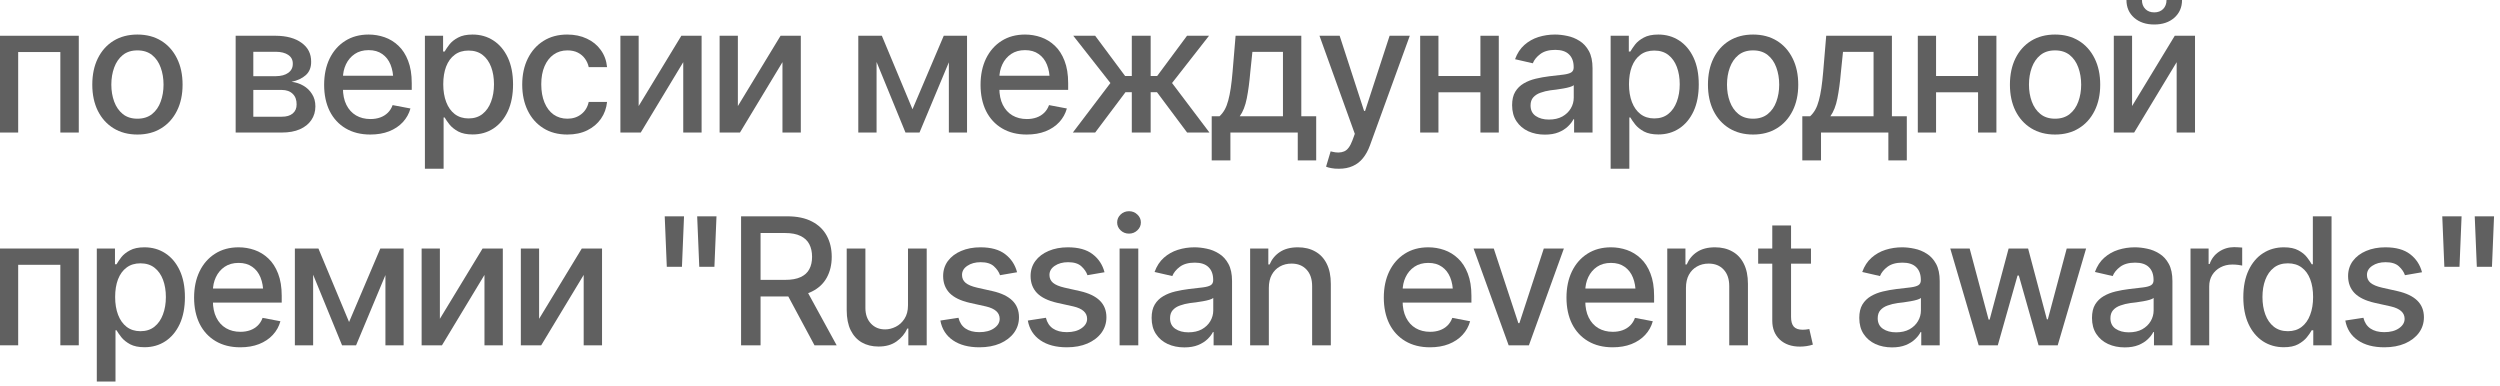
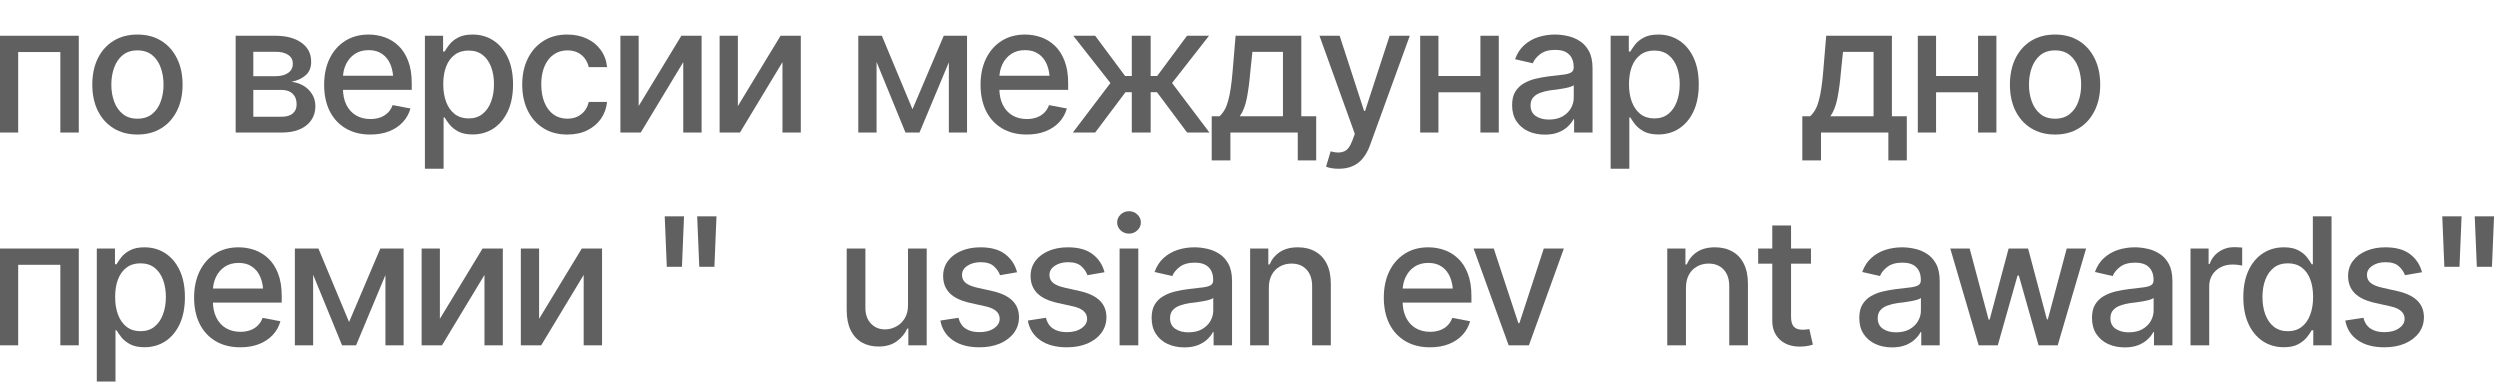
<svg xmlns="http://www.w3.org/2000/svg" width="188" height="29" viewBox="0 0 188 29" fill="none">
  <path d="M0 9.967V2.689H5.924V9.967H4.538V3.913H1.367V9.967H0Z" fill="#606060" />
  <path d="M10.332 10.117C9.651 10.117 9.054 9.961 8.542 9.648C8.034 9.336 7.639 8.898 7.357 8.333C7.079 7.769 6.94 7.114 6.94 6.367C6.94 5.612 7.079 4.952 7.357 4.388C7.639 3.819 8.034 3.379 8.542 3.066C9.054 2.754 9.651 2.598 10.332 2.598C11.018 2.598 11.615 2.754 12.122 3.066C12.63 3.379 13.025 3.819 13.307 4.388C13.589 4.952 13.73 5.612 13.73 6.367C13.73 7.114 13.589 7.769 13.307 8.333C13.025 8.898 12.63 9.336 12.122 9.648C11.615 9.961 11.018 10.117 10.332 10.117ZM10.332 8.926C10.779 8.926 11.148 8.809 11.439 8.574C11.73 8.34 11.944 8.03 12.083 7.643C12.227 7.253 12.298 6.827 12.298 6.367C12.298 5.898 12.227 5.469 12.083 5.078C11.944 4.688 11.73 4.375 11.439 4.141C11.148 3.906 10.779 3.789 10.332 3.789C9.889 3.789 9.523 3.906 9.232 4.141C8.945 4.375 8.73 4.688 8.587 5.078C8.444 5.469 8.372 5.898 8.372 6.367C8.372 6.827 8.444 7.253 8.587 7.643C8.73 8.03 8.945 8.34 9.232 8.574C9.523 8.809 9.889 8.926 10.332 8.926Z" fill="#606060" />
  <path d="M17.721 9.967V2.689H20.729C21.549 2.693 22.201 2.871 22.682 3.223C23.164 3.57 23.403 4.043 23.398 4.642C23.403 5.067 23.268 5.404 22.995 5.651C22.721 5.894 22.363 6.061 21.921 6.152C22.242 6.187 22.537 6.283 22.806 6.439C23.079 6.595 23.299 6.806 23.463 7.07C23.633 7.331 23.717 7.641 23.717 8.001C23.717 8.388 23.616 8.73 23.412 9.03C23.212 9.325 22.925 9.555 22.552 9.72C22.179 9.885 21.725 9.967 21.191 9.967H17.721ZM19.049 8.776H21.191C21.539 8.78 21.812 8.7 22.012 8.535C22.211 8.366 22.309 8.138 22.305 7.852C22.309 7.513 22.211 7.248 22.012 7.057C21.812 6.862 21.539 6.764 21.191 6.764H19.049V8.776ZM19.049 5.729H20.742C21.142 5.725 21.454 5.64 21.68 5.475C21.91 5.306 22.023 5.078 22.018 4.792C22.023 4.51 21.91 4.29 21.68 4.134C21.45 3.974 21.133 3.893 20.729 3.893H19.049V5.729Z" fill="#606060" />
  <path d="M27.845 10.117C27.133 10.117 26.517 9.963 25.996 9.655C25.475 9.347 25.074 8.913 24.792 8.353C24.514 7.789 24.375 7.131 24.375 6.38C24.375 5.634 24.512 4.976 24.785 4.408C25.063 3.839 25.451 3.396 25.951 3.079C26.454 2.758 27.044 2.598 27.721 2.598C28.134 2.598 28.533 2.665 28.919 2.799C29.306 2.934 29.653 3.147 29.961 3.438C30.269 3.728 30.512 4.106 30.69 4.57C30.872 5.035 30.963 5.595 30.963 6.25V6.758H25.176V5.697H30.234L29.577 6.048C29.577 5.601 29.507 5.206 29.369 4.863C29.23 4.52 29.021 4.253 28.744 4.062C28.47 3.867 28.129 3.77 27.721 3.77C27.313 3.77 26.964 3.867 26.673 4.062C26.387 4.258 26.168 4.516 26.016 4.837C25.864 5.158 25.788 5.51 25.788 5.892V6.615C25.788 7.114 25.875 7.537 26.048 7.884C26.222 8.231 26.463 8.496 26.771 8.678C27.083 8.861 27.446 8.952 27.858 8.952C28.127 8.952 28.37 8.913 28.587 8.835C28.809 8.757 29 8.639 29.16 8.483C29.321 8.327 29.442 8.134 29.525 7.904L30.866 8.158C30.757 8.548 30.566 8.891 30.293 9.186C30.02 9.481 29.674 9.711 29.258 9.876C28.846 10.037 28.375 10.117 27.845 10.117Z" fill="#606060" />
  <path d="M31.953 12.689V2.689H33.32V3.874H33.438C33.524 3.722 33.644 3.546 33.796 3.346C33.952 3.147 34.169 2.973 34.447 2.826C34.724 2.674 35.087 2.598 35.534 2.598C36.12 2.598 36.641 2.745 37.096 3.04C37.556 3.336 37.919 3.763 38.184 4.323C38.448 4.883 38.581 5.558 38.581 6.348C38.581 7.129 38.45 7.802 38.19 8.366C37.93 8.926 37.569 9.358 37.109 9.661C36.654 9.961 36.131 10.111 35.54 10.111C35.102 10.111 34.742 10.037 34.46 9.889C34.182 9.737 33.963 9.562 33.802 9.362C33.646 9.162 33.524 8.987 33.438 8.835H33.359V12.689H31.953ZM35.234 8.906C35.655 8.906 36.007 8.793 36.289 8.568C36.571 8.342 36.784 8.036 36.927 7.65C37.075 7.259 37.148 6.821 37.148 6.335C37.148 5.853 37.077 5.421 36.934 5.039C36.79 4.657 36.578 4.355 36.296 4.134C36.014 3.913 35.66 3.802 35.234 3.802C34.822 3.802 34.475 3.908 34.193 4.121C33.911 4.329 33.696 4.625 33.548 5.007C33.405 5.384 33.333 5.827 33.333 6.335C33.333 6.842 33.407 7.29 33.555 7.676C33.702 8.062 33.917 8.364 34.199 8.581C34.486 8.798 34.831 8.906 35.234 8.906Z" fill="#606060" />
  <path d="M42.663 10.117C41.964 10.117 41.361 9.957 40.853 9.635C40.345 9.314 39.954 8.872 39.681 8.307C39.408 7.743 39.271 7.096 39.271 6.367C39.271 5.625 39.41 4.972 39.688 4.408C39.97 3.839 40.362 3.396 40.866 3.079C41.374 2.758 41.968 2.598 42.65 2.598C43.205 2.598 43.698 2.7 44.128 2.904C44.562 3.103 44.911 3.388 45.176 3.757C45.445 4.125 45.603 4.555 45.651 5.046H44.271C44.223 4.816 44.13 4.605 43.991 4.414C43.856 4.223 43.678 4.071 43.457 3.958C43.236 3.845 42.973 3.789 42.669 3.789C42.274 3.789 41.929 3.893 41.634 4.102C41.343 4.306 41.115 4.599 40.95 4.98C40.786 5.362 40.703 5.814 40.703 6.335C40.703 6.86 40.783 7.318 40.944 7.708C41.105 8.099 41.333 8.401 41.628 8.613C41.927 8.822 42.274 8.926 42.669 8.926C43.077 8.926 43.425 8.813 43.711 8.587C44.002 8.362 44.188 8.053 44.271 7.663H45.651C45.603 8.136 45.451 8.557 45.195 8.926C44.939 9.295 44.596 9.585 44.167 9.798C43.737 10.011 43.236 10.117 42.663 10.117Z" fill="#606060" />
  <path d="M48.027 7.975L51.237 2.689H52.76V9.967H51.38V4.674L48.184 9.967H46.654V2.689H48.027V7.975Z" fill="#606060" />
  <path d="M55.488 7.975L58.698 2.689H60.221V9.967H58.841V4.674L55.645 9.967H54.115V2.689H55.488V7.975Z" fill="#606060" />
  <path d="M68.62 8.216L70.97 2.689H72.188L69.147 9.967H68.092L65.111 2.689H66.315L68.62 8.216ZM65.918 2.689V9.967H64.544V2.689H65.918ZM71.354 9.967V2.689H72.721V9.967H71.354Z" fill="#606060" />
  <path d="M77.207 10.117C76.495 10.117 75.879 9.963 75.358 9.655C74.837 9.347 74.436 8.913 74.154 8.353C73.876 7.789 73.737 7.131 73.737 6.38C73.737 5.634 73.874 4.976 74.147 4.408C74.425 3.839 74.813 3.396 75.312 3.079C75.816 2.758 76.406 2.598 77.083 2.598C77.496 2.598 77.895 2.665 78.281 2.799C78.668 2.934 79.015 3.147 79.323 3.438C79.631 3.728 79.874 4.106 80.052 4.57C80.234 5.035 80.326 5.595 80.326 6.25V6.758H74.538V5.697H79.596L78.939 6.048C78.939 5.601 78.869 5.206 78.731 4.863C78.592 4.52 78.383 4.253 78.106 4.062C77.832 3.867 77.491 3.77 77.083 3.77C76.675 3.77 76.326 3.867 76.035 4.062C75.749 4.258 75.529 4.516 75.378 4.837C75.226 5.158 75.15 5.51 75.15 5.892V6.615C75.15 7.114 75.237 7.537 75.41 7.884C75.584 8.231 75.825 8.496 76.133 8.678C76.445 8.861 76.808 8.952 77.22 8.952C77.489 8.952 77.732 8.913 77.949 8.835C78.171 8.757 78.362 8.639 78.522 8.483C78.683 8.327 78.804 8.134 78.887 7.904L80.228 8.158C80.119 8.548 79.928 8.891 79.655 9.186C79.382 9.481 79.037 9.711 78.62 9.876C78.207 10.037 77.737 10.117 77.207 10.117Z" fill="#606060" />
  <path d="M80.677 9.967L83.503 6.243L80.71 2.689H82.357L84.609 5.716H85.111V2.689H86.53V5.716H87.018L89.264 2.689H90.918L88.138 6.243L90.951 9.967H89.271L87.005 6.934H86.53V9.967H85.111V6.934H84.635L82.357 9.967H80.677Z" fill="#606060" />
  <path d="M91.12 12.064V8.743H91.706C91.858 8.605 91.988 8.44 92.096 8.249C92.205 8.053 92.294 7.823 92.363 7.559C92.437 7.29 92.5 6.979 92.552 6.628C92.604 6.276 92.65 5.87 92.689 5.41L92.917 2.689H97.858V8.743H98.978V12.064H97.591V9.967H92.526V12.064H91.12ZM93.229 8.743H96.478V3.9H94.18L94.023 5.41C93.958 6.178 93.869 6.842 93.757 7.402C93.648 7.958 93.472 8.405 93.229 8.743Z" fill="#606060" />
  <path d="M100.69 12.689C100.477 12.693 100.284 12.678 100.111 12.643C99.941 12.613 99.811 12.576 99.72 12.533L100.065 11.38L100.163 11.406C100.523 11.497 100.827 11.491 101.074 11.387C101.326 11.287 101.536 11.007 101.706 10.547L101.882 10.065L99.225 2.689H100.742L102.578 8.34H102.656L104.499 2.689H106.016L103.021 10.931C102.882 11.313 102.706 11.634 102.493 11.895C102.281 12.159 102.025 12.357 101.725 12.487C101.43 12.621 101.085 12.689 100.69 12.689Z" fill="#606060" />
  <path d="M111.719 5.716V6.94H107.78V5.716H111.719ZM108.171 2.689V9.967H106.797V2.689H108.171ZM112.708 2.689V9.967H111.328V2.689H112.708Z" fill="#606060" />
  <path d="M116.172 10.124C115.712 10.124 115.295 10.039 114.922 9.87C114.549 9.696 114.253 9.444 114.036 9.115C113.819 8.785 113.711 8.383 113.711 7.91C113.711 7.498 113.789 7.161 113.945 6.901C114.106 6.636 114.321 6.426 114.59 6.27C114.859 6.113 115.158 5.996 115.488 5.918C115.818 5.84 116.157 5.779 116.504 5.736C116.942 5.688 117.296 5.647 117.565 5.612C117.834 5.577 118.03 5.523 118.151 5.449C118.277 5.371 118.34 5.247 118.34 5.078V5.046C118.34 4.633 118.223 4.314 117.988 4.089C117.758 3.863 117.415 3.75 116.96 3.75C116.487 3.75 116.111 3.854 115.833 4.062C115.56 4.266 115.371 4.499 115.267 4.759L113.932 4.453C114.093 4.01 114.325 3.655 114.629 3.385C114.937 3.112 115.289 2.912 115.684 2.786C116.083 2.661 116.5 2.598 116.934 2.598C117.224 2.598 117.533 2.632 117.858 2.702C118.184 2.767 118.49 2.891 118.776 3.073C119.067 3.251 119.303 3.507 119.486 3.841C119.668 4.175 119.759 4.607 119.759 5.137V9.967H118.372V8.971H118.32C118.234 9.149 118.097 9.327 117.91 9.505C117.728 9.683 117.493 9.831 117.207 9.948C116.921 10.065 116.576 10.124 116.172 10.124ZM116.478 8.991C116.873 8.991 117.209 8.915 117.487 8.763C117.765 8.607 117.977 8.403 118.125 8.151C118.273 7.899 118.346 7.632 118.346 7.35V6.406C118.294 6.454 118.197 6.5 118.053 6.543C117.91 6.586 117.747 6.623 117.565 6.654C117.383 6.684 117.205 6.712 117.031 6.738C116.858 6.76 116.712 6.777 116.595 6.79C116.322 6.829 116.072 6.89 115.846 6.973C115.621 7.051 115.438 7.168 115.299 7.324C115.165 7.476 115.098 7.678 115.098 7.93C115.098 8.281 115.228 8.546 115.488 8.724C115.749 8.902 116.079 8.991 116.478 8.991Z" fill="#606060" />
  <path d="M121.12 12.689V2.689H122.487V3.874H122.604C122.691 3.722 122.81 3.546 122.962 3.346C123.118 3.147 123.336 2.973 123.613 2.826C123.891 2.674 124.253 2.598 124.701 2.598C125.286 2.598 125.807 2.745 126.263 3.04C126.723 3.336 127.086 3.763 127.35 4.323C127.615 4.883 127.747 5.558 127.747 6.348C127.747 7.129 127.617 7.802 127.357 8.366C127.096 8.926 126.736 9.358 126.276 9.661C125.82 9.961 125.297 10.111 124.707 10.111C124.269 10.111 123.908 10.037 123.626 9.889C123.349 9.737 123.129 9.562 122.969 9.362C122.812 9.162 122.691 8.987 122.604 8.835H122.526V12.689H121.12ZM124.401 8.906C124.822 8.906 125.174 8.793 125.456 8.568C125.738 8.342 125.951 8.036 126.094 7.65C126.241 7.259 126.315 6.821 126.315 6.335C126.315 5.853 126.243 5.421 126.1 5.039C125.957 4.657 125.744 4.355 125.462 4.134C125.18 3.913 124.826 3.802 124.401 3.802C123.989 3.802 123.641 3.908 123.359 4.121C123.077 4.329 122.862 4.625 122.715 5.007C122.572 5.384 122.5 5.827 122.5 6.335C122.5 6.842 122.574 7.29 122.721 7.676C122.869 8.062 123.084 8.364 123.366 8.581C123.652 8.798 123.997 8.906 124.401 8.906Z" fill="#606060" />
-   <path d="M131.829 10.117C131.148 10.117 130.551 9.961 130.039 9.648C129.531 9.336 129.136 8.898 128.854 8.333C128.576 7.769 128.438 7.114 128.438 6.367C128.438 5.612 128.576 4.952 128.854 4.388C129.136 3.819 129.531 3.379 130.039 3.066C130.551 2.754 131.148 2.598 131.829 2.598C132.515 2.598 133.112 2.754 133.62 3.066C134.128 3.379 134.523 3.819 134.805 4.388C135.087 4.952 135.228 5.612 135.228 6.367C135.228 7.114 135.087 7.769 134.805 8.333C134.523 8.898 134.128 9.336 133.62 9.648C133.112 9.961 132.515 10.117 131.829 10.117ZM131.829 8.926C132.276 8.926 132.645 8.809 132.936 8.574C133.227 8.34 133.442 8.03 133.581 7.643C133.724 7.253 133.796 6.827 133.796 6.367C133.796 5.898 133.724 5.469 133.581 5.078C133.442 4.688 133.227 4.375 132.936 4.141C132.645 3.906 132.276 3.789 131.829 3.789C131.387 3.789 131.02 3.906 130.729 4.141C130.443 4.375 130.228 4.688 130.085 5.078C129.941 5.469 129.87 5.898 129.87 6.367C129.87 6.827 129.941 7.253 130.085 7.643C130.228 8.03 130.443 8.34 130.729 8.574C131.02 8.809 131.387 8.926 131.829 8.926Z" fill="#606060" />
  <path d="M135.534 12.064V8.743H136.12C136.272 8.605 136.402 8.44 136.51 8.249C136.619 8.053 136.708 7.823 136.777 7.559C136.851 7.29 136.914 6.979 136.966 6.628C137.018 6.276 137.064 5.87 137.103 5.41L137.331 2.689H142.272V8.743H143.392V12.064H142.005V9.967H136.94V12.064H135.534ZM137.643 8.743H140.892V3.9H138.594L138.438 5.41C138.372 6.178 138.283 6.842 138.171 7.402C138.062 7.958 137.886 8.405 137.643 8.743Z" fill="#606060" />
  <path d="M149.141 5.716V6.94H145.202V5.716H149.141ZM145.592 2.689V9.967H144.219V2.689H145.592ZM150.13 2.689V9.967H148.75V2.689H150.13Z" fill="#606060" />
  <path d="M154.538 10.117C153.856 10.117 153.26 9.961 152.747 9.648C152.24 9.336 151.845 8.898 151.562 8.333C151.285 7.769 151.146 7.114 151.146 6.367C151.146 5.612 151.285 4.952 151.562 4.388C151.845 3.819 152.24 3.379 152.747 3.066C153.26 2.754 153.856 2.598 154.538 2.598C155.224 2.598 155.82 2.754 156.328 3.066C156.836 3.379 157.231 3.819 157.513 4.388C157.795 4.952 157.936 5.612 157.936 6.367C157.936 7.114 157.795 7.769 157.513 8.333C157.231 8.898 156.836 9.336 156.328 9.648C155.82 9.961 155.224 10.117 154.538 10.117ZM154.538 8.926C154.985 8.926 155.354 8.809 155.645 8.574C155.935 8.34 156.15 8.03 156.289 7.643C156.432 7.253 156.504 6.827 156.504 6.367C156.504 5.898 156.432 5.469 156.289 5.078C156.15 4.688 155.935 4.375 155.645 4.141C155.354 3.906 154.985 3.789 154.538 3.789C154.095 3.789 153.728 3.906 153.438 4.141C153.151 4.375 152.936 4.688 152.793 5.078C152.65 5.469 152.578 5.898 152.578 6.367C152.578 6.827 152.65 7.253 152.793 7.643C152.936 8.03 153.151 8.34 153.438 8.574C153.728 8.809 154.095 8.926 154.538 8.926Z" fill="#606060" />
-   <path d="M160.332 7.975L163.542 2.689H165.065V9.967H163.685V4.674L160.488 9.967H158.958V2.689H160.332V7.975ZM161.999 1.842C161.378 1.842 160.875 1.673 160.488 1.335C160.102 0.992 159.909 0.547 159.909 0H161.074C161.074 0.278 161.159 0.503 161.328 0.677C161.497 0.846 161.721 0.931 161.999 0.931C162.276 0.931 162.5 0.846 162.669 0.677C162.839 0.503 162.923 0.278 162.923 0H164.089C164.089 0.547 163.895 0.992 163.509 1.335C163.123 1.673 162.619 1.842 161.999 1.842Z" fill="#606060" />
  <path d="M0 25.967V18.689H5.924V25.967H4.538V19.913H1.367V25.967H0Z" fill="#606060" />
  <path d="M7.279 28.689V18.689H8.646V19.874H8.763C8.85 19.722 8.969 19.546 9.121 19.346C9.277 19.147 9.494 18.973 9.772 18.826C10.05 18.674 10.412 18.598 10.859 18.598C11.445 18.598 11.966 18.745 12.422 19.04C12.882 19.335 13.244 19.763 13.509 20.323C13.774 20.883 13.906 21.558 13.906 22.348C13.906 23.129 13.776 23.802 13.516 24.366C13.255 24.926 12.895 25.358 12.435 25.662C11.979 25.961 11.456 26.111 10.866 26.111C10.428 26.111 10.067 26.037 9.785 25.889C9.507 25.737 9.288 25.562 9.128 25.362C8.971 25.162 8.85 24.986 8.763 24.835H8.685V28.689H7.279ZM10.56 24.906C10.981 24.906 11.332 24.793 11.615 24.568C11.897 24.342 12.109 24.036 12.253 23.65C12.4 23.259 12.474 22.821 12.474 22.335C12.474 21.853 12.402 21.421 12.259 21.039C12.116 20.657 11.903 20.355 11.621 20.134C11.339 19.913 10.985 19.802 10.56 19.802C10.148 19.802 9.8 19.908 9.518 20.121C9.236 20.329 9.021 20.625 8.874 21.006C8.73 21.384 8.659 21.827 8.659 22.335C8.659 22.842 8.733 23.29 8.88 23.676C9.028 24.062 9.243 24.364 9.525 24.581C9.811 24.798 10.156 24.906 10.56 24.906Z" fill="#606060" />
  <path d="M18.066 26.117C17.355 26.117 16.738 25.963 16.217 25.655C15.697 25.347 15.295 24.913 15.013 24.353C14.735 23.789 14.596 23.131 14.596 22.38C14.596 21.634 14.733 20.976 15.007 20.408C15.284 19.839 15.673 19.396 16.172 19.079C16.675 18.758 17.266 18.598 17.943 18.598C18.355 18.598 18.754 18.665 19.141 18.799C19.527 18.934 19.874 19.147 20.182 19.438C20.491 19.728 20.733 20.106 20.912 20.57C21.094 21.035 21.185 21.595 21.185 22.25V22.758H15.397V21.697H20.456L19.798 22.048C19.798 21.601 19.729 21.206 19.59 20.863C19.451 20.52 19.243 20.253 18.965 20.062C18.691 19.867 18.351 19.77 17.943 19.77C17.535 19.77 17.185 19.867 16.895 20.062C16.608 20.258 16.389 20.516 16.237 20.837C16.085 21.158 16.009 21.51 16.009 21.892V22.615C16.009 23.114 16.096 23.537 16.27 23.884C16.443 24.231 16.684 24.496 16.992 24.678C17.305 24.861 17.667 24.952 18.079 24.952C18.349 24.952 18.592 24.913 18.809 24.835C19.03 24.756 19.221 24.639 19.381 24.483C19.542 24.327 19.664 24.134 19.746 23.904L21.087 24.158C20.979 24.548 20.788 24.891 20.514 25.186C20.241 25.481 19.896 25.711 19.479 25.876C19.067 26.037 18.596 26.117 18.066 26.117Z" fill="#606060" />
  <path d="M26.25 24.216L28.6 18.689H29.818L26.777 25.967H25.723L22.741 18.689H23.945L26.25 24.216ZM23.548 18.689V25.967H22.174V18.689H23.548ZM28.984 25.967V18.689H30.352V25.967H28.984Z" fill="#606060" />
  <path d="M33.079 23.975L36.289 18.689H37.812V25.967H36.432V20.674L33.236 25.967H31.706V18.689H33.079V23.975Z" fill="#606060" />
  <path d="M40.54 23.975L43.75 18.689H45.273V25.967H43.893V20.674L40.697 25.967H39.167V18.689H40.54V23.975Z" fill="#606060" />
  <path d="M50.143 20.062L49.987 16.267H51.439L51.283 20.062H50.143ZM52.585 20.062L52.428 16.267H53.88L53.724 20.062H52.585Z" fill="#606060" />
-   <path d="M55.729 25.967V16.267H59.193C59.944 16.267 60.566 16.397 61.061 16.658C61.556 16.914 61.927 17.272 62.175 17.732C62.422 18.188 62.546 18.715 62.546 19.314C62.546 19.904 62.422 20.425 62.175 20.876C61.927 21.328 61.554 21.677 61.055 21.924C60.56 22.172 59.935 22.296 59.18 22.296H56.569V21.046H59.043C59.525 21.046 59.913 20.976 60.208 20.837C60.508 20.698 60.725 20.501 60.859 20.245C60.998 19.989 61.068 19.678 61.068 19.314C61.068 18.945 60.998 18.628 60.859 18.363C60.721 18.094 60.501 17.888 60.202 17.745C59.907 17.597 59.518 17.523 59.036 17.523H57.194V25.967H55.729ZM61.25 25.967L58.9 21.586H60.521L62.917 25.967H61.25Z" fill="#606060" />
  <path d="M68.281 22.96V18.689H69.688V25.967H68.307V24.704H68.229C68.056 25.091 67.787 25.414 67.422 25.674C67.057 25.935 66.602 26.063 66.055 26.059C65.586 26.059 65.171 25.957 64.811 25.753C64.455 25.549 64.175 25.243 63.971 24.835C63.772 24.427 63.672 23.921 63.672 23.318V18.689H65.078V23.155C65.078 23.645 65.217 24.038 65.495 24.333C65.773 24.628 66.131 24.774 66.569 24.77C66.834 24.77 67.096 24.704 67.357 24.574C67.621 24.444 67.841 24.244 68.014 23.975C68.192 23.706 68.281 23.368 68.281 22.96Z" fill="#606060" />
  <path d="M76.484 20.473L75.202 20.694C75.119 20.451 74.965 20.227 74.74 20.023C74.518 19.819 74.186 19.717 73.743 19.717C73.344 19.717 73.01 19.809 72.741 19.991C72.476 20.169 72.344 20.397 72.344 20.674C72.344 20.918 72.433 21.115 72.611 21.267C72.793 21.419 73.082 21.54 73.477 21.631L74.642 21.892C75.306 22.044 75.803 22.283 76.133 22.608C76.463 22.934 76.628 23.35 76.628 23.858C76.628 24.296 76.502 24.687 76.25 25.03C75.998 25.369 75.649 25.635 75.202 25.831C74.755 26.022 74.238 26.117 73.652 26.117C72.836 26.117 72.172 25.941 71.66 25.59C71.148 25.238 70.833 24.744 70.716 24.105L72.077 23.897C72.164 24.253 72.339 24.522 72.604 24.704C72.873 24.887 73.221 24.978 73.646 24.978C74.106 24.978 74.475 24.88 74.753 24.685C75.035 24.49 75.176 24.253 75.176 23.975C75.176 23.515 74.833 23.205 74.147 23.044L72.917 22.771C72.235 22.615 71.732 22.369 71.406 22.035C71.085 21.697 70.924 21.271 70.924 20.759C70.924 20.329 71.044 19.952 71.282 19.626C71.526 19.301 71.858 19.049 72.279 18.871C72.704 18.689 73.188 18.598 73.731 18.598C74.52 18.598 75.139 18.769 75.586 19.112C76.037 19.455 76.337 19.908 76.484 20.473Z" fill="#606060" />
  <path d="M83.06 20.473L81.777 20.694C81.695 20.451 81.541 20.227 81.315 20.023C81.094 19.819 80.762 19.717 80.319 19.717C79.92 19.717 79.585 19.809 79.316 19.991C79.052 20.169 78.919 20.397 78.919 20.674C78.919 20.918 79.008 21.115 79.186 21.267C79.368 21.419 79.657 21.54 80.052 21.631L81.217 21.892C81.882 22.044 82.379 22.283 82.708 22.608C83.038 22.934 83.203 23.35 83.203 23.858C83.203 24.296 83.077 24.687 82.826 25.03C82.574 25.369 82.224 25.635 81.777 25.831C81.33 26.022 80.814 26.117 80.228 26.117C79.412 26.117 78.748 25.941 78.236 25.59C77.724 25.238 77.409 24.744 77.292 24.105L78.652 23.897C78.739 24.253 78.915 24.522 79.18 24.704C79.449 24.887 79.796 24.978 80.221 24.978C80.681 24.978 81.05 24.88 81.328 24.685C81.61 24.49 81.751 24.253 81.751 23.975C81.751 23.515 81.408 23.205 80.723 23.044L79.492 22.771C78.811 22.615 78.307 22.369 77.982 22.035C77.661 21.697 77.5 21.271 77.5 20.759C77.5 20.329 77.619 19.952 77.858 19.626C78.101 19.301 78.433 19.049 78.854 18.871C79.279 18.689 79.763 18.598 80.306 18.598C81.096 18.598 81.714 18.769 82.162 19.112C82.613 19.455 82.912 19.908 83.06 20.473Z" fill="#606060" />
  <path d="M84.193 25.967V18.689H85.599V25.967H84.193ZM84.902 17.569C84.655 17.569 84.444 17.486 84.271 17.322C84.097 17.157 84.01 16.959 84.01 16.729C84.01 16.495 84.097 16.295 84.271 16.13C84.444 15.965 84.655 15.883 84.902 15.883C85.145 15.883 85.354 15.965 85.527 16.13C85.705 16.295 85.794 16.495 85.794 16.729C85.794 16.959 85.705 17.157 85.527 17.322C85.354 17.486 85.145 17.569 84.902 17.569Z" fill="#606060" />
  <path d="M89.062 26.124C88.602 26.124 88.186 26.039 87.812 25.87C87.439 25.696 87.144 25.444 86.927 25.115C86.71 24.785 86.602 24.383 86.602 23.91C86.602 23.498 86.68 23.162 86.836 22.901C86.996 22.636 87.211 22.426 87.481 22.27C87.75 22.113 88.049 21.996 88.379 21.918C88.709 21.84 89.047 21.779 89.394 21.736C89.833 21.688 90.187 21.647 90.456 21.612C90.725 21.577 90.92 21.523 91.042 21.449C91.168 21.371 91.231 21.247 91.231 21.078V21.046C91.231 20.633 91.113 20.314 90.879 20.088C90.649 19.863 90.306 19.75 89.85 19.75C89.377 19.75 89.002 19.854 88.724 20.062C88.451 20.267 88.262 20.499 88.158 20.759L86.823 20.453C86.984 20.01 87.216 19.654 87.519 19.385C87.828 19.112 88.179 18.912 88.574 18.787C88.974 18.661 89.39 18.598 89.824 18.598C90.115 18.598 90.423 18.632 90.749 18.702C91.074 18.767 91.38 18.891 91.667 19.073C91.957 19.251 92.194 19.507 92.376 19.841C92.559 20.175 92.65 20.607 92.65 21.137V25.967H91.263V24.971H91.211C91.124 25.149 90.987 25.327 90.801 25.505C90.618 25.683 90.384 25.831 90.098 25.948C89.811 26.065 89.466 26.124 89.062 26.124ZM89.368 24.991C89.763 24.991 90.1 24.915 90.378 24.763C90.655 24.607 90.868 24.403 91.016 24.151C91.163 23.899 91.237 23.632 91.237 23.35V22.406C91.185 22.454 91.087 22.5 90.944 22.543C90.801 22.586 90.638 22.623 90.456 22.654C90.273 22.684 90.096 22.712 89.922 22.738C89.748 22.76 89.603 22.777 89.486 22.79C89.212 22.829 88.963 22.89 88.737 22.973C88.511 23.051 88.329 23.168 88.19 23.324C88.056 23.476 87.988 23.678 87.988 23.93C87.988 24.281 88.118 24.546 88.379 24.724C88.639 24.902 88.969 24.991 89.368 24.991Z" fill="#606060" />
  <path d="M95.417 21.651V25.967H94.01V18.689H95.378V19.887H95.475C95.64 19.492 95.898 19.179 96.25 18.949C96.602 18.715 97.053 18.598 97.604 18.598C98.099 18.598 98.531 18.702 98.9 18.91C99.273 19.114 99.562 19.42 99.766 19.828C99.974 20.236 100.078 20.742 100.078 21.345V25.967H98.672V21.514C98.672 20.989 98.533 20.577 98.255 20.277C97.977 19.974 97.6 19.822 97.122 19.822C96.797 19.822 96.504 19.895 96.243 20.043C95.987 20.186 95.786 20.392 95.638 20.662C95.49 20.931 95.417 21.26 95.417 21.651Z" fill="#606060" />
  <path d="M107.533 26.117C106.821 26.117 106.204 25.963 105.684 25.655C105.163 25.347 104.761 24.913 104.479 24.353C104.201 23.789 104.062 23.131 104.062 22.38C104.062 21.634 104.199 20.976 104.473 20.408C104.75 19.839 105.139 19.396 105.638 19.079C106.141 18.758 106.732 18.598 107.409 18.598C107.821 18.598 108.22 18.665 108.607 18.799C108.993 18.934 109.34 19.147 109.648 19.438C109.957 19.728 110.2 20.106 110.378 20.57C110.56 21.035 110.651 21.595 110.651 22.25V22.758H104.863V21.697H109.922L109.264 22.048C109.264 21.601 109.195 21.206 109.056 20.863C108.917 20.52 108.709 20.253 108.431 20.062C108.158 19.867 107.817 19.77 107.409 19.77C107.001 19.77 106.651 19.867 106.361 20.062C106.074 20.258 105.855 20.516 105.703 20.837C105.551 21.158 105.475 21.51 105.475 21.892V22.615C105.475 23.114 105.562 23.537 105.736 23.884C105.909 24.231 106.15 24.496 106.458 24.678C106.771 24.861 107.133 24.952 107.546 24.952C107.815 24.952 108.058 24.913 108.275 24.835C108.496 24.756 108.687 24.639 108.848 24.483C109.008 24.327 109.13 24.134 109.212 23.904L110.553 24.158C110.445 24.548 110.254 24.891 109.98 25.186C109.707 25.481 109.362 25.711 108.945 25.876C108.533 26.037 108.062 26.117 107.533 26.117Z" fill="#606060" />
  <path d="M117.604 18.689L114.974 25.967H113.451L110.814 18.689H112.331L114.18 24.301H114.258L116.094 18.689H117.604Z" fill="#606060" />
-   <path d="M121.27 26.117C120.558 26.117 119.941 25.963 119.421 25.655C118.9 25.347 118.498 24.913 118.216 24.353C117.938 23.789 117.799 23.131 117.799 22.38C117.799 21.634 117.936 20.976 118.21 20.408C118.487 19.839 118.876 19.396 119.375 19.079C119.878 18.758 120.469 18.598 121.146 18.598C121.558 18.598 121.957 18.665 122.344 18.799C122.73 18.934 123.077 19.147 123.385 19.438C123.694 19.728 123.937 20.106 124.115 20.57C124.297 21.035 124.388 21.595 124.388 22.25V22.758H118.6V21.697H123.659L123.001 22.048C123.001 21.601 122.932 21.206 122.793 20.863C122.654 20.52 122.446 20.253 122.168 20.062C121.895 19.867 121.554 19.77 121.146 19.77C120.738 19.77 120.388 19.867 120.098 20.062C119.811 20.258 119.592 20.516 119.44 20.837C119.288 21.158 119.212 21.51 119.212 21.892V22.615C119.212 23.114 119.299 23.537 119.473 23.884C119.646 24.231 119.887 24.496 120.195 24.678C120.508 24.861 120.87 24.952 121.283 24.952C121.552 24.952 121.795 24.913 122.012 24.835C122.233 24.756 122.424 24.639 122.585 24.483C122.745 24.327 122.867 24.134 122.949 23.904L124.29 24.158C124.182 24.548 123.991 24.891 123.717 25.186C123.444 25.481 123.099 25.711 122.682 25.876C122.27 26.037 121.799 26.117 121.27 26.117Z" fill="#606060" />
  <path d="M126.784 21.651V25.967H125.378V18.689H126.745V19.887H126.842C127.007 19.492 127.266 19.179 127.617 18.949C127.969 18.715 128.42 18.598 128.971 18.598C129.466 18.598 129.898 18.702 130.267 18.91C130.64 19.114 130.929 19.42 131.133 19.828C131.341 20.236 131.445 20.742 131.445 21.345V25.967H130.039V21.514C130.039 20.989 129.9 20.577 129.622 20.277C129.345 19.974 128.967 19.822 128.49 19.822C128.164 19.822 127.871 19.895 127.611 20.043C127.355 20.186 127.153 20.392 127.005 20.662C126.858 20.931 126.784 21.26 126.784 21.651Z" fill="#606060" />
  <path d="M136.185 18.689V19.828H132.214V18.689H136.185ZM133.275 16.957H134.687V23.832C134.687 24.166 134.757 24.412 134.896 24.568C135.035 24.72 135.258 24.796 135.566 24.796C135.64 24.796 135.718 24.791 135.801 24.783C135.888 24.774 135.974 24.761 136.061 24.744L136.328 25.915C136.185 25.963 136.029 26 135.859 26.026C135.69 26.052 135.521 26.065 135.352 26.065C134.722 26.065 134.219 25.889 133.841 25.538C133.464 25.182 133.275 24.709 133.275 24.119V16.957Z" fill="#606060" />
  <path d="M142.279 26.124C141.819 26.124 141.402 26.039 141.029 25.87C140.655 25.696 140.36 25.444 140.143 25.115C139.926 24.785 139.818 24.383 139.818 23.91C139.818 23.498 139.896 23.162 140.052 22.901C140.213 22.636 140.428 22.426 140.697 22.27C140.966 22.113 141.265 21.996 141.595 21.918C141.925 21.84 142.263 21.779 142.611 21.736C143.049 21.688 143.403 21.647 143.672 21.612C143.941 21.577 144.136 21.523 144.258 21.449C144.384 21.371 144.447 21.247 144.447 21.078V21.046C144.447 20.633 144.329 20.314 144.095 20.088C143.865 19.863 143.522 19.75 143.066 19.75C142.593 19.75 142.218 19.854 141.94 20.062C141.667 20.267 141.478 20.499 141.374 20.759L140.039 20.453C140.2 20.01 140.432 19.654 140.736 19.385C141.044 19.112 141.395 18.912 141.79 18.787C142.19 18.661 142.606 18.598 143.04 18.598C143.331 18.598 143.639 18.632 143.965 18.702C144.29 18.767 144.596 18.891 144.883 19.073C145.174 19.251 145.41 19.507 145.592 19.841C145.775 20.175 145.866 20.607 145.866 21.137V25.967H144.479V24.971H144.427C144.34 25.149 144.204 25.327 144.017 25.505C143.835 25.683 143.6 25.831 143.314 25.948C143.027 26.065 142.682 26.124 142.279 26.124ZM142.585 24.991C142.98 24.991 143.316 24.915 143.594 24.763C143.872 24.607 144.084 24.403 144.232 24.151C144.379 23.899 144.453 23.632 144.453 23.35V22.406C144.401 22.454 144.303 22.5 144.16 22.543C144.017 22.586 143.854 22.623 143.672 22.654C143.49 22.684 143.312 22.712 143.138 22.738C142.964 22.76 142.819 22.777 142.702 22.79C142.428 22.829 142.179 22.89 141.953 22.973C141.727 23.051 141.545 23.168 141.406 23.324C141.272 23.476 141.204 23.678 141.204 23.93C141.204 24.281 141.335 24.546 141.595 24.724C141.855 24.902 142.185 24.991 142.585 24.991Z" fill="#606060" />
  <path d="M148.796 25.967L146.66 18.689H148.118L149.544 24.034H149.622L151.048 18.689H152.513L153.926 24.014H153.997L155.417 18.689H156.875L154.74 25.967H153.301L151.816 20.72H151.719L150.234 25.967H148.796Z" fill="#606060" />
  <path d="M159.779 26.124C159.319 26.124 158.902 26.039 158.529 25.87C158.155 25.696 157.86 25.444 157.643 25.115C157.426 24.785 157.318 24.383 157.318 23.91C157.318 23.498 157.396 23.162 157.552 22.901C157.713 22.636 157.928 22.426 158.197 22.27C158.466 22.113 158.765 21.996 159.095 21.918C159.425 21.84 159.763 21.779 160.111 21.736C160.549 21.688 160.903 21.647 161.172 21.612C161.441 21.577 161.636 21.523 161.758 21.449C161.884 21.371 161.947 21.247 161.947 21.078V21.046C161.947 20.633 161.829 20.314 161.595 20.088C161.365 19.863 161.022 19.75 160.566 19.75C160.093 19.75 159.718 19.854 159.44 20.062C159.167 20.267 158.978 20.499 158.874 20.759L157.539 20.453C157.7 20.01 157.932 19.654 158.236 19.385C158.544 19.112 158.895 18.912 159.29 18.787C159.69 18.661 160.106 18.598 160.54 18.598C160.831 18.598 161.139 18.632 161.465 18.702C161.79 18.767 162.096 18.891 162.383 19.073C162.674 19.251 162.91 19.507 163.092 19.841C163.275 20.175 163.366 20.607 163.366 21.137V25.967H161.979V24.971H161.927C161.84 25.149 161.704 25.327 161.517 25.505C161.335 25.683 161.1 25.831 160.814 25.948C160.527 26.065 160.182 26.124 159.779 26.124ZM160.085 24.991C160.48 24.991 160.816 24.915 161.094 24.763C161.372 24.607 161.584 24.403 161.732 24.151C161.879 23.899 161.953 23.632 161.953 23.35V22.406C161.901 22.454 161.803 22.5 161.66 22.543C161.517 22.586 161.354 22.623 161.172 22.654C160.99 22.684 160.812 22.712 160.638 22.738C160.464 22.76 160.319 22.777 160.202 22.79C159.928 22.829 159.679 22.89 159.453 22.973C159.227 23.051 159.045 23.168 158.906 23.324C158.772 23.476 158.704 23.678 158.704 23.93C158.704 24.281 158.835 24.546 159.095 24.724C159.355 24.902 159.685 24.991 160.085 24.991Z" fill="#606060" />
  <path d="M164.727 25.967V18.689H166.087V19.854H166.165C166.3 19.463 166.534 19.155 166.868 18.93C167.207 18.7 167.589 18.585 168.014 18.585C168.101 18.585 168.203 18.589 168.32 18.598C168.442 18.602 168.539 18.608 168.613 18.617V19.971C168.557 19.954 168.455 19.937 168.307 19.919C168.164 19.902 168.019 19.893 167.871 19.893C167.537 19.893 167.237 19.965 166.973 20.108C166.712 20.247 166.506 20.44 166.354 20.688C166.207 20.931 166.133 21.213 166.133 21.534V25.967H164.727Z" fill="#606060" />
  <path d="M171.745 26.111C171.155 26.111 170.629 25.961 170.169 25.662C169.709 25.358 169.349 24.926 169.089 24.366C168.828 23.802 168.698 23.129 168.698 22.348C168.698 21.558 168.83 20.883 169.095 20.323C169.36 19.763 169.722 19.335 170.182 19.04C170.642 18.745 171.163 18.598 171.745 18.598C172.201 18.598 172.565 18.674 172.839 18.826C173.116 18.973 173.331 19.147 173.483 19.346C173.639 19.546 173.759 19.722 173.841 19.874H173.926V16.267H175.332V25.967H173.958V24.835H173.841C173.759 24.986 173.637 25.162 173.477 25.362C173.316 25.562 173.097 25.737 172.819 25.889C172.546 26.037 172.187 26.111 171.745 26.111ZM172.051 24.906C172.459 24.906 172.804 24.798 173.086 24.581C173.368 24.364 173.581 24.062 173.724 23.676C173.872 23.29 173.945 22.842 173.945 22.335C173.945 21.827 173.874 21.384 173.73 21.006C173.587 20.625 173.375 20.329 173.092 20.121C172.81 19.908 172.463 19.802 172.051 19.802C171.625 19.802 171.272 19.913 170.99 20.134C170.707 20.355 170.495 20.657 170.352 21.039C170.208 21.421 170.137 21.853 170.137 22.335C170.137 22.821 170.208 23.259 170.352 23.65C170.495 24.036 170.707 24.342 170.99 24.568C171.276 24.793 171.63 24.906 172.051 24.906Z" fill="#606060" />
  <path d="M182.135 20.473L180.853 20.694C180.77 20.451 180.616 20.227 180.391 20.023C180.169 19.819 179.837 19.717 179.395 19.717C178.995 19.717 178.661 19.809 178.392 19.991C178.127 20.169 177.995 20.397 177.995 20.674C177.995 20.918 178.084 21.115 178.262 21.267C178.444 21.419 178.733 21.54 179.128 21.631L180.293 21.892C180.957 22.044 181.454 22.283 181.784 22.608C182.114 22.934 182.279 23.35 182.279 23.858C182.279 24.296 182.153 24.687 181.901 25.03C181.649 25.369 181.3 25.635 180.853 25.831C180.406 26.022 179.889 26.117 179.303 26.117C178.487 26.117 177.823 25.941 177.311 25.59C176.799 25.238 176.484 24.744 176.367 24.105L177.728 23.897C177.815 24.253 177.99 24.522 178.255 24.704C178.524 24.887 178.872 24.978 179.297 24.978C179.757 24.978 180.126 24.88 180.404 24.685C180.686 24.49 180.827 24.253 180.827 23.975C180.827 23.515 180.484 23.205 179.798 23.044L178.568 22.771C177.886 22.615 177.383 22.369 177.057 22.035C176.736 21.697 176.576 21.271 176.576 20.759C176.576 20.329 176.695 19.952 176.934 19.626C177.177 19.301 177.509 19.049 177.93 18.871C178.355 18.689 178.839 18.598 179.382 18.598C180.171 18.598 180.79 18.769 181.237 19.112C181.688 19.455 181.988 19.908 182.135 20.473Z" fill="#606060" />
  <path d="M183.815 20.062L183.659 16.267H185.111L184.954 20.062H183.815ZM186.257 20.062L186.1 16.267H187.552L187.396 20.062H186.257Z" fill="#606060" />
</svg>